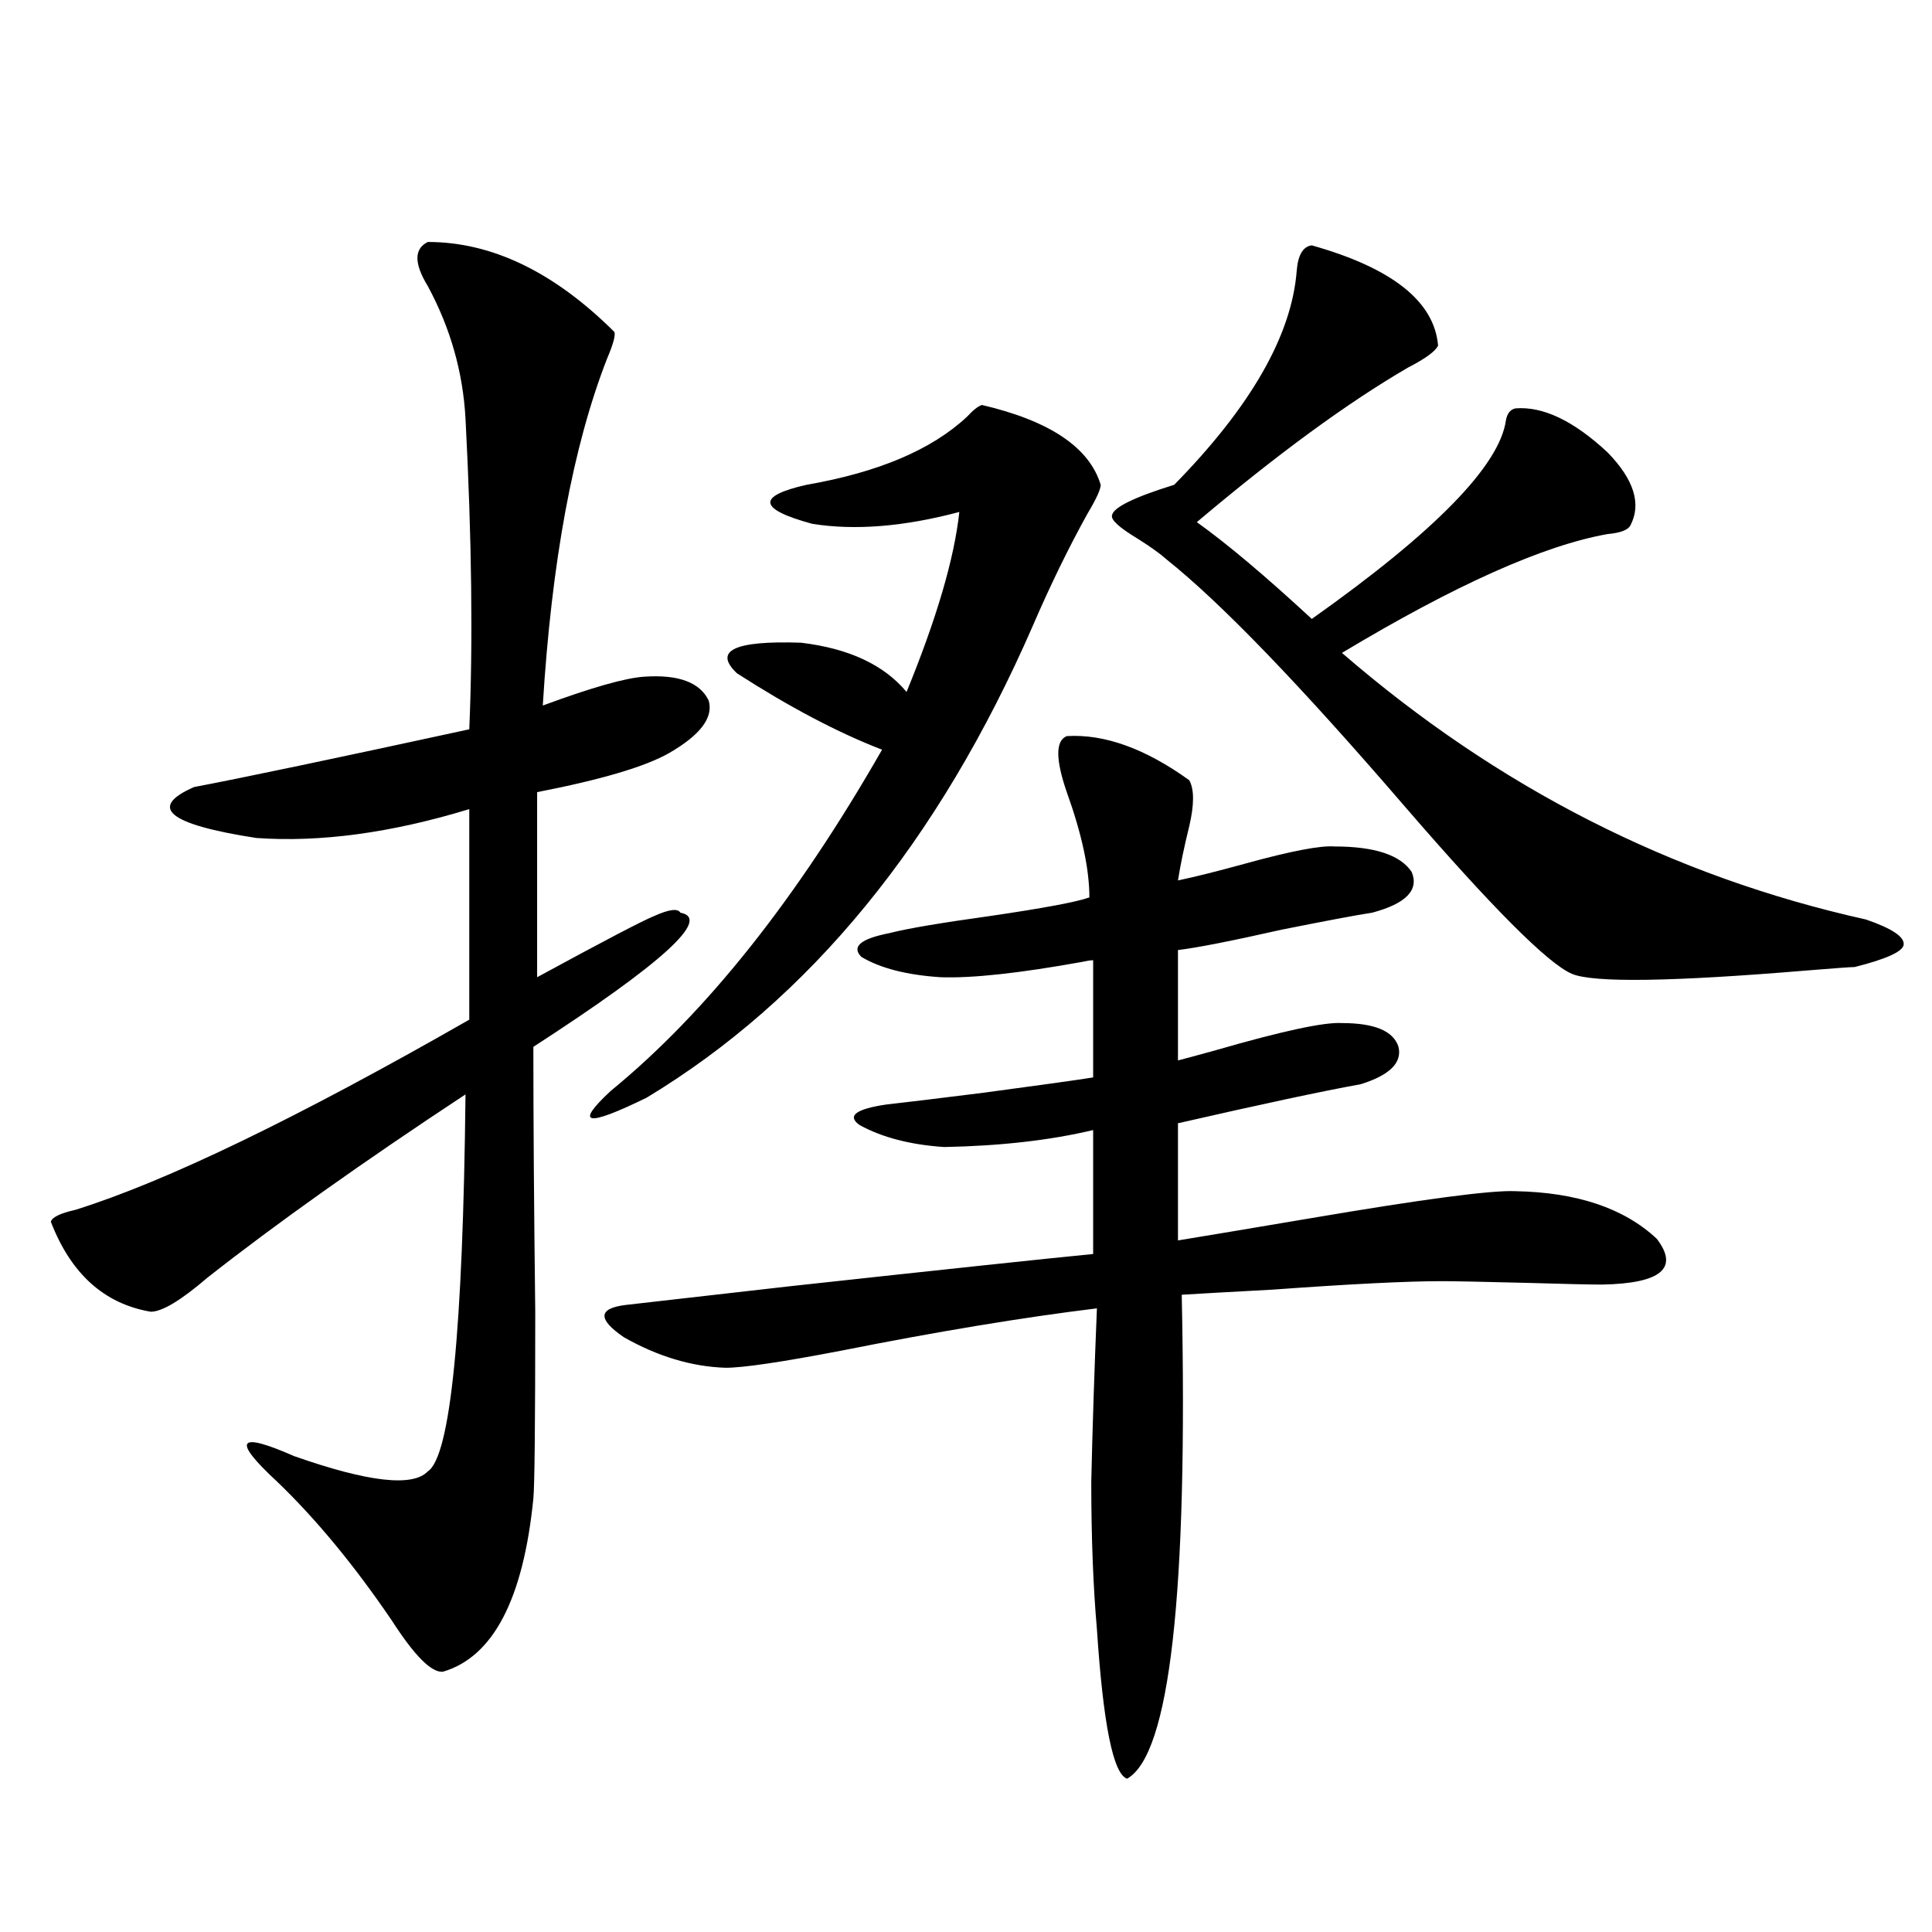
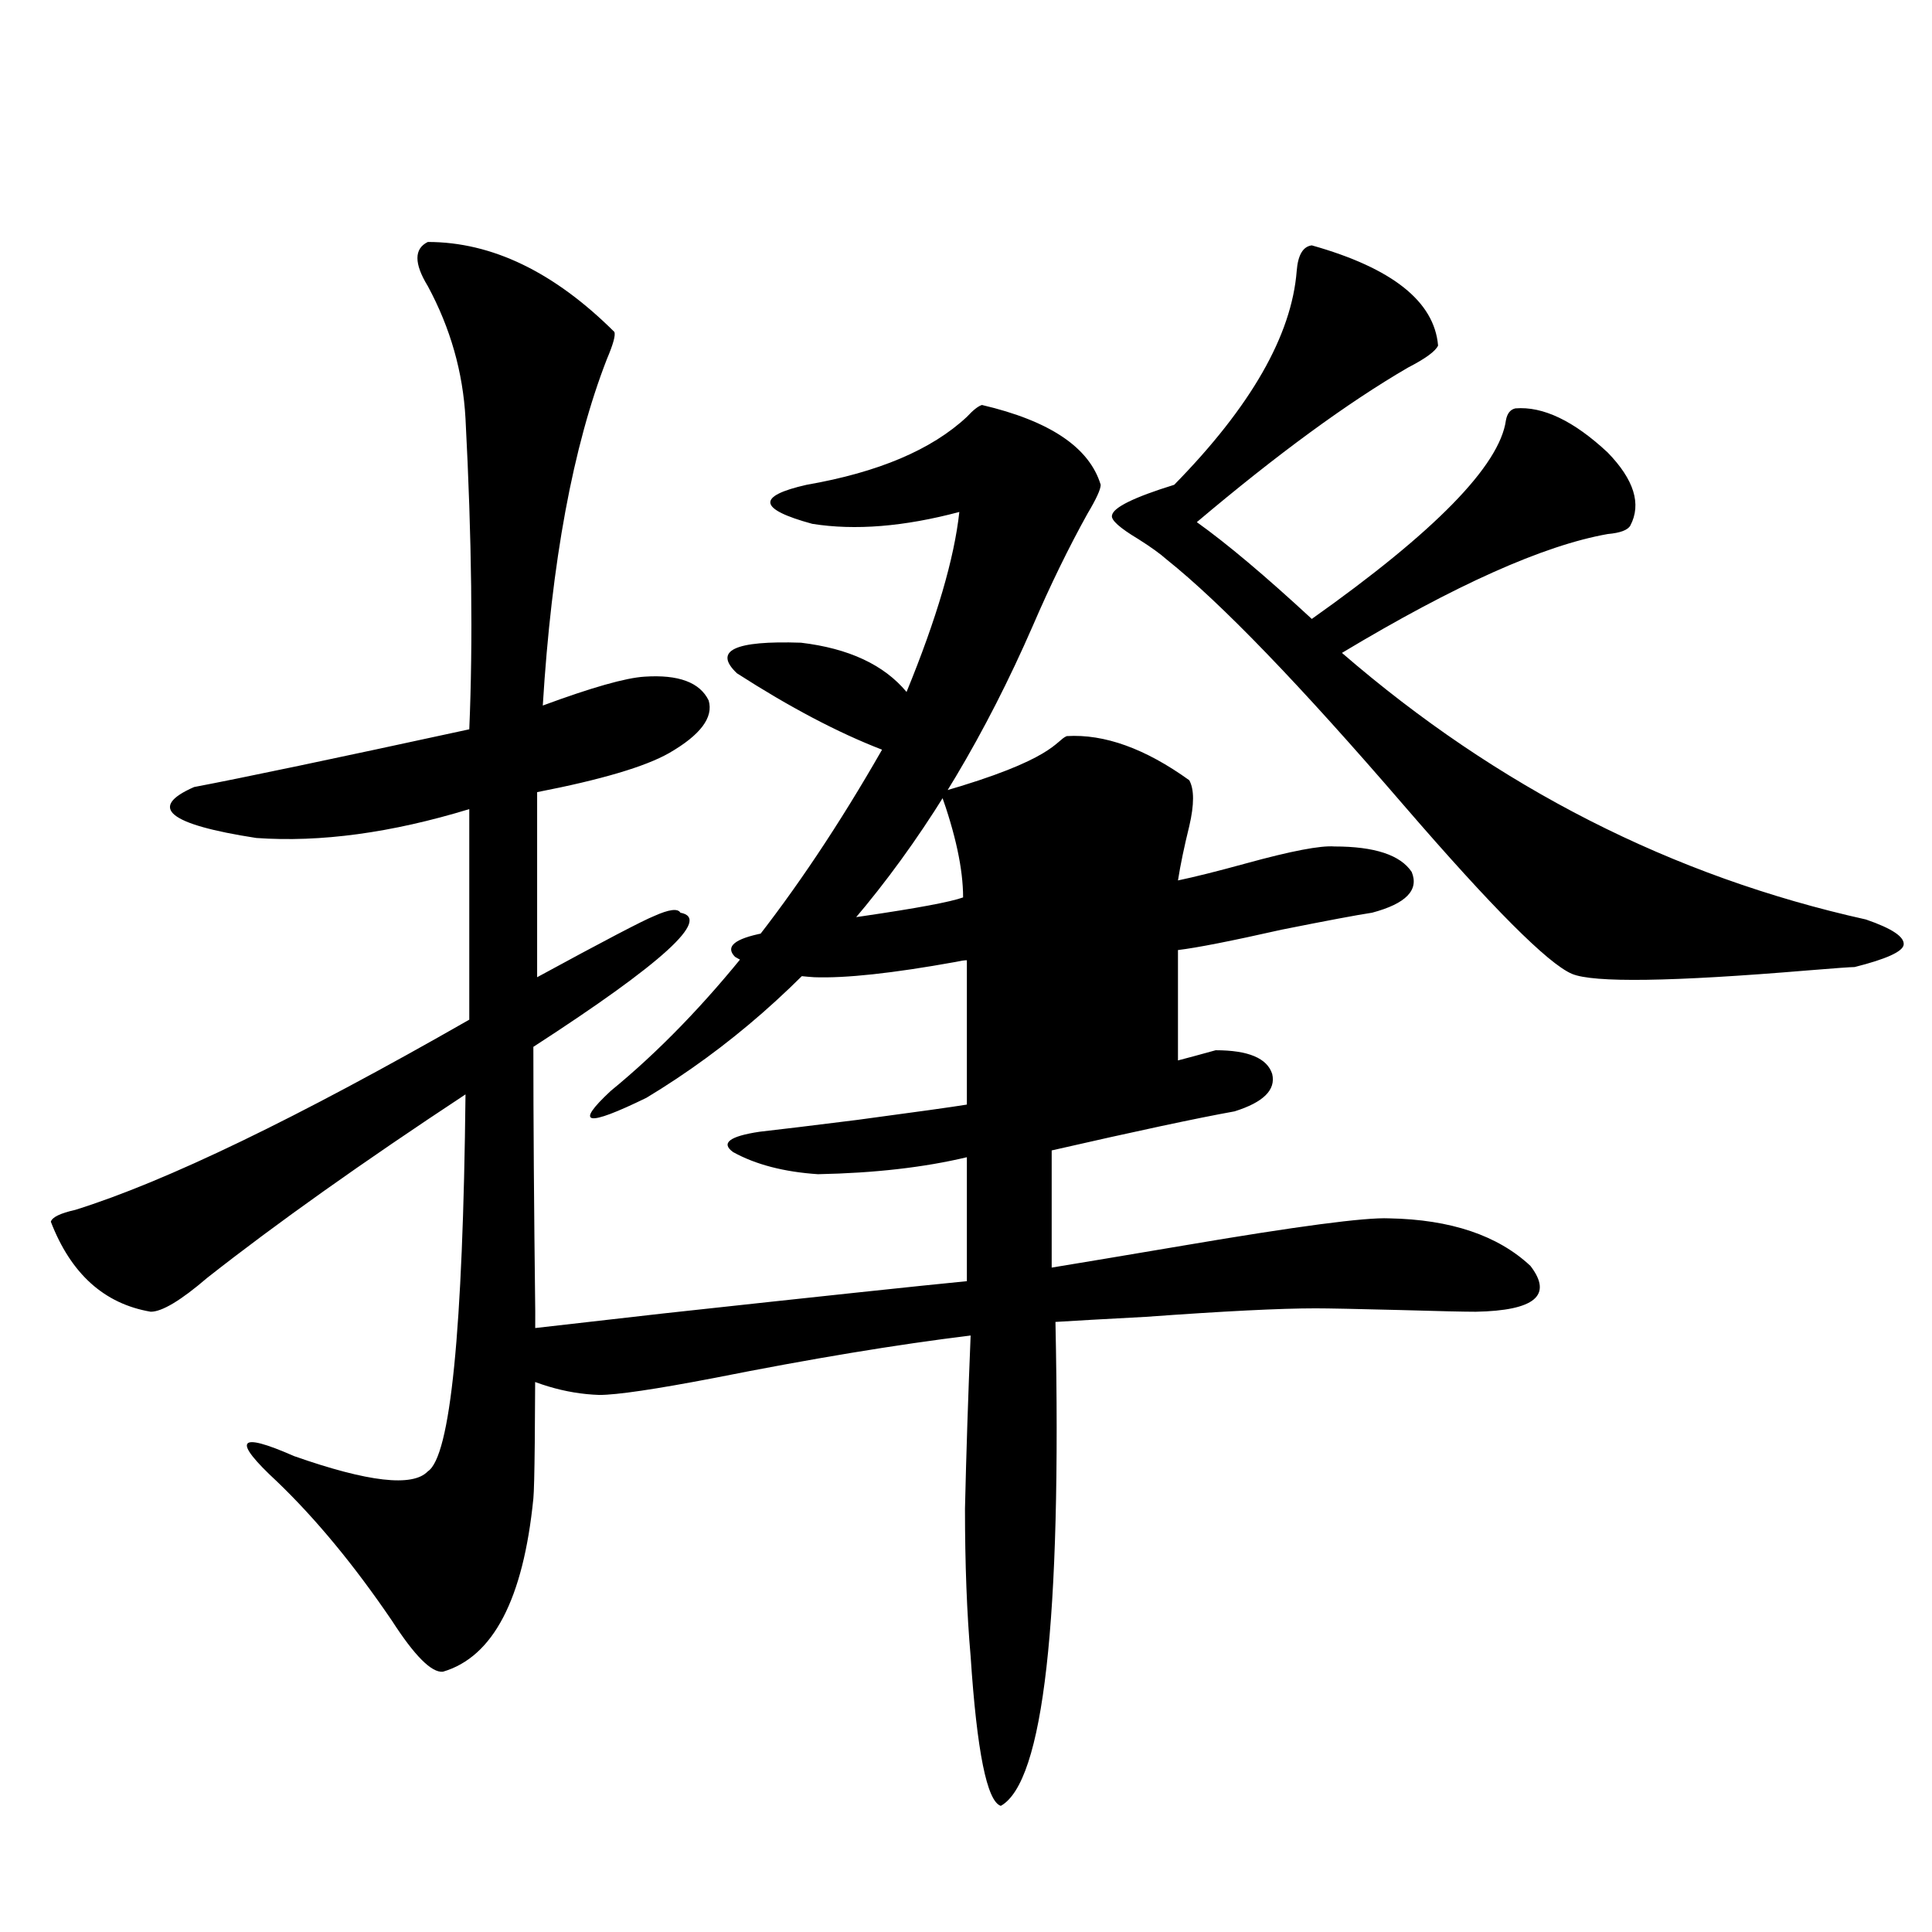
<svg xmlns="http://www.w3.org/2000/svg" version="1.1" id="图层_1" x="0px" y="0px" width="1000px" height="1000px" viewBox="0 0 1000 1000" enable-background="new 0 0 1000 1000" xml:space="preserve">
-   <path d="M221.434,125.242c33.169,0,65.364,15.532,96.583,46.582c0.641,1.758-0.655,6.455-3.902,14.063  c-17.561,45.127-28.627,104.893-33.17,179.297c25.365-9.365,42.926-14.351,52.682-14.941c17.561-1.167,28.612,2.939,33.17,12.305  c2.592,8.789-4.237,17.881-20.487,27.246c-12.362,7.031-35.121,13.774-68.291,20.215v95.801  c34.466-18.745,54.633-29.292,60.486-31.641c7.805-3.516,12.348-4.092,13.658-1.758c16.25,2.939-9.115,26.079-76.096,69.434  c0,37.505,0.32,83.208,0.976,137.109c0,58.008-0.335,90.239-0.976,96.68c-5.213,52.158-20.822,82.027-46.828,89.648  c-5.854,0.577-14.634-8.212-26.341-26.367c-19.512-28.701-39.359-52.734-59.511-72.07c-23.414-21.67-20.487-26.064,8.78-13.184  c38.368,13.486,61.462,16.123,69.267,7.91c11.707-7.607,18.201-72.646,19.511-195.117c-53.337,35.156-97.894,66.797-133.655,94.922  c-13.658,11.729-23.414,17.578-29.268,17.578c-24.07-4.092-41.31-19.624-51.706-46.582c0.64-2.334,4.878-4.395,12.683-6.152  c46.828-14.639,114.784-47.461,203.897-98.438V418.797c-40.334,12.305-77.071,17.29-110.241,14.941  c-45.533-7.031-56.264-15.82-32.194-26.367c24.709-4.683,72.193-14.639,142.435-29.883c1.951-45.112,1.296-98.726-1.951-160.84  c-1.311-24.019-7.804-46.87-19.511-68.555C214.27,136.38,214.27,128.758,221.434,125.242z M508.256,209.617  c35.121,8.213,55.608,21.973,61.462,41.309c0,2.349-2.286,7.334-6.829,14.941c-9.756,17.578-19.191,36.914-28.292,58.008  c-48.779,111.924-115.454,193.359-199.995,244.336c-31.219,15.244-37.407,14.063-18.536-3.516  c49.42-40.43,96.248-99.316,140.484-176.66c-22.773-8.789-47.804-21.973-75.12-39.551c-12.362-11.714-1.311-16.987,33.17-15.82  c24.71,2.939,42.926,11.426,54.633,25.488c15.609-38.081,24.71-69.131,27.316-93.164c-28.627,7.622-53.992,9.668-76.096,6.152  c-27.972-7.607-28.947-14.351-2.927-20.215c37.072-6.44,64.709-18.154,82.925-35.156  C503.698,212.254,506.305,210.208,508.256,209.617z M552.157,381.004c19.512-1.167,40.64,6.455,63.413,22.852  c2.592,4.697,2.592,12.607,0,23.73c-2.606,10.547-4.558,19.927-5.854,28.125c8.445-1.758,20.152-4.683,35.121-8.789  c23.414-6.44,38.688-9.365,45.853-8.789c20.808,0,34.146,4.395,39.999,13.184c3.902,9.38-2.927,16.411-20.487,21.094  c-7.805,1.182-23.414,4.106-46.828,8.789c-26.021,5.864-43.901,9.38-53.657,10.547v57.129c4.543-1.167,11.052-2.925,19.512-5.273  c34.466-9.956,56.249-14.639,65.364-14.063c16.905,0,26.661,4.106,29.268,12.305c1.951,8.213-4.558,14.653-19.512,19.336  c-19.512,3.516-51.065,10.259-94.632,20.215v60.645c14.299-2.334,37.072-6.152,68.291-11.426  c58.535-9.956,93.977-14.639,106.339-14.063c31.859,0.591,56.249,8.789,73.169,24.609c11.707,15.244,2.271,23.154-28.292,23.73  c-5.854,0-18.871-0.288-39.023-0.879c-22.773-0.576-37.407-0.879-43.901-0.879c-18.216,0-47.483,1.47-87.803,4.395  c-22.118,1.182-37.728,2.061-46.828,2.637c3.247,154.688-6.188,238.184-28.292,250.488c-7.164-2.348-12.362-28.125-15.609-77.344  c-1.951-22.261-2.927-47.749-2.927-76.465c0.641-28.125,1.616-58.008,2.927-89.648c-38.383,4.697-82.604,12.017-132.68,21.973  c-30.578,5.864-50.41,8.789-59.511,8.789c-17.561-0.576-35.121-5.85-52.682-15.82c-13.658-9.365-13.338-14.941,0.976-16.699  c15.609-1.758,43.901-4.971,84.876-9.668c80.639-8.789,133-14.351,157.069-16.699v-64.16c-22.118,5.273-47.804,8.213-77.071,8.789  c-17.561-1.167-32.194-4.971-43.901-11.426c-6.509-4.683-1.951-8.198,13.658-10.547c10.396-1.167,27.316-3.213,50.73-6.152  c30.563-4.092,49.42-6.729,56.584-7.91V497.02c-1.311,0-3.262,0.303-5.854,0.879c-32.529,5.864-56.919,8.501-73.169,7.91  c-17.561-1.167-31.219-4.683-40.975-10.547c-5.213-5.273-0.335-9.365,14.634-12.305c9.101-2.334,26.341-5.273,51.706-8.789  c27.957-4.092,45.197-7.319,51.706-9.668c0-14.639-3.902-32.808-11.707-54.492C546.304,393.021,546.304,383.353,552.157,381.004z   M678.983,127c41.615,11.729,63.413,29.004,65.364,51.855c-1.311,2.939-6.509,6.743-15.609,11.426  c-31.219,18.169-67.65,44.824-109.266,79.98c15.609,11.138,35.441,27.837,59.511,50.098c63.733-45.112,97.224-79.39,100.485-102.832  c0.641-3.516,2.271-5.562,4.878-6.152c14.299-1.167,30.243,6.455,47.804,22.852c13.658,14.063,17.561,26.67,11.707,37.793  c-1.311,2.349-5.213,3.818-11.707,4.395c-33.17,5.864-79.022,26.367-137.558,61.523c80.639,69.736,171.048,115.728,271.213,137.988  c13.658,4.697,20.152,9.092,19.512,13.184c-0.655,3.516-9.115,7.334-25.365,11.426c-1.951,0-10.091,0.591-24.39,1.758  c-70.242,5.864-110.896,6.455-121.948,1.758c-12.362-5.273-41.31-34.277-86.827-87.012  c-53.992-62.69-94.967-105.166-122.924-127.441c-3.262-2.925-8.14-6.44-14.634-10.547c-9.756-5.85-14.313-9.956-13.658-12.305  c0.641-4.092,11.372-9.365,32.194-15.82c39.664-40.43,60.807-77.344,63.413-110.742C671.819,131.985,674.426,127.591,678.983,127z" />
+   <path d="M221.434,125.242c33.169,0,65.364,15.532,96.583,46.582c0.641,1.758-0.655,6.455-3.902,14.063  c-17.561,45.127-28.627,104.893-33.17,179.297c25.365-9.365,42.926-14.351,52.682-14.941c17.561-1.167,28.612,2.939,33.17,12.305  c2.592,8.789-4.237,17.881-20.487,27.246c-12.362,7.031-35.121,13.774-68.291,20.215v95.801  c34.466-18.745,54.633-29.292,60.486-31.641c7.805-3.516,12.348-4.092,13.658-1.758c16.25,2.939-9.115,26.079-76.096,69.434  c0,37.505,0.32,83.208,0.976,137.109c0,58.008-0.335,90.239-0.976,96.68c-5.213,52.158-20.822,82.027-46.828,89.648  c-5.854,0.577-14.634-8.212-26.341-26.367c-19.512-28.701-39.359-52.734-59.511-72.07c-23.414-21.67-20.487-26.064,8.78-13.184  c38.368,13.486,61.462,16.123,69.267,7.91c11.707-7.607,18.201-72.646,19.511-195.117c-53.337,35.156-97.894,66.797-133.655,94.922  c-13.658,11.729-23.414,17.578-29.268,17.578c-24.07-4.092-41.31-19.624-51.706-46.582c0.64-2.334,4.878-4.395,12.683-6.152  c46.828-14.639,114.784-47.461,203.897-98.438V418.797c-40.334,12.305-77.071,17.29-110.241,14.941  c-45.533-7.031-56.264-15.82-32.194-26.367c24.709-4.683,72.193-14.639,142.435-29.883c1.951-45.112,1.296-98.726-1.951-160.84  c-1.311-24.019-7.804-46.87-19.511-68.555C214.27,136.38,214.27,128.758,221.434,125.242z M508.256,209.617  c35.121,8.213,55.608,21.973,61.462,41.309c0,2.349-2.286,7.334-6.829,14.941c-9.756,17.578-19.191,36.914-28.292,58.008  c-48.779,111.924-115.454,193.359-199.995,244.336c-31.219,15.244-37.407,14.063-18.536-3.516  c49.42-40.43,96.248-99.316,140.484-176.66c-22.773-8.789-47.804-21.973-75.12-39.551c-12.362-11.714-1.311-16.987,33.17-15.82  c24.71,2.939,42.926,11.426,54.633,25.488c15.609-38.081,24.71-69.131,27.316-93.164c-28.627,7.622-53.992,9.668-76.096,6.152  c-27.972-7.607-28.947-14.351-2.927-20.215c37.072-6.44,64.709-18.154,82.925-35.156  C503.698,212.254,506.305,210.208,508.256,209.617z M552.157,381.004c19.512-1.167,40.64,6.455,63.413,22.852  c2.592,4.697,2.592,12.607,0,23.73c-2.606,10.547-4.558,19.927-5.854,28.125c8.445-1.758,20.152-4.683,35.121-8.789  c23.414-6.44,38.688-9.365,45.853-8.789c20.808,0,34.146,4.395,39.999,13.184c3.902,9.38-2.927,16.411-20.487,21.094  c-7.805,1.182-23.414,4.106-46.828,8.789c-26.021,5.864-43.901,9.38-53.657,10.547v57.129c4.543-1.167,11.052-2.925,19.512-5.273  c16.905,0,26.661,4.106,29.268,12.305c1.951,8.213-4.558,14.653-19.512,19.336  c-19.512,3.516-51.065,10.259-94.632,20.215v60.645c14.299-2.334,37.072-6.152,68.291-11.426  c58.535-9.956,93.977-14.639,106.339-14.063c31.859,0.591,56.249,8.789,73.169,24.609c11.707,15.244,2.271,23.154-28.292,23.73  c-5.854,0-18.871-0.288-39.023-0.879c-22.773-0.576-37.407-0.879-43.901-0.879c-18.216,0-47.483,1.47-87.803,4.395  c-22.118,1.182-37.728,2.061-46.828,2.637c3.247,154.688-6.188,238.184-28.292,250.488c-7.164-2.348-12.362-28.125-15.609-77.344  c-1.951-22.261-2.927-47.749-2.927-76.465c0.641-28.125,1.616-58.008,2.927-89.648c-38.383,4.697-82.604,12.017-132.68,21.973  c-30.578,5.864-50.41,8.789-59.511,8.789c-17.561-0.576-35.121-5.85-52.682-15.82c-13.658-9.365-13.338-14.941,0.976-16.699  c15.609-1.758,43.901-4.971,84.876-9.668c80.639-8.789,133-14.351,157.069-16.699v-64.16c-22.118,5.273-47.804,8.213-77.071,8.789  c-17.561-1.167-32.194-4.971-43.901-11.426c-6.509-4.683-1.951-8.198,13.658-10.547c10.396-1.167,27.316-3.213,50.73-6.152  c30.563-4.092,49.42-6.729,56.584-7.91V497.02c-1.311,0-3.262,0.303-5.854,0.879c-32.529,5.864-56.919,8.501-73.169,7.91  c-17.561-1.167-31.219-4.683-40.975-10.547c-5.213-5.273-0.335-9.365,14.634-12.305c9.101-2.334,26.341-5.273,51.706-8.789  c27.957-4.092,45.197-7.319,51.706-9.668c0-14.639-3.902-32.808-11.707-54.492C546.304,393.021,546.304,383.353,552.157,381.004z   M678.983,127c41.615,11.729,63.413,29.004,65.364,51.855c-1.311,2.939-6.509,6.743-15.609,11.426  c-31.219,18.169-67.65,44.824-109.266,79.98c15.609,11.138,35.441,27.837,59.511,50.098c63.733-45.112,97.224-79.39,100.485-102.832  c0.641-3.516,2.271-5.562,4.878-6.152c14.299-1.167,30.243,6.455,47.804,22.852c13.658,14.063,17.561,26.67,11.707,37.793  c-1.311,2.349-5.213,3.818-11.707,4.395c-33.17,5.864-79.022,26.367-137.558,61.523c80.639,69.736,171.048,115.728,271.213,137.988  c13.658,4.697,20.152,9.092,19.512,13.184c-0.655,3.516-9.115,7.334-25.365,11.426c-1.951,0-10.091,0.591-24.39,1.758  c-70.242,5.864-110.896,6.455-121.948,1.758c-12.362-5.273-41.31-34.277-86.827-87.012  c-53.992-62.69-94.967-105.166-122.924-127.441c-3.262-2.925-8.14-6.44-14.634-10.547c-9.756-5.85-14.313-9.956-13.658-12.305  c0.641-4.092,11.372-9.365,32.194-15.82c39.664-40.43,60.807-77.344,63.413-110.742C671.819,131.985,674.426,127.591,678.983,127z" />
</svg>